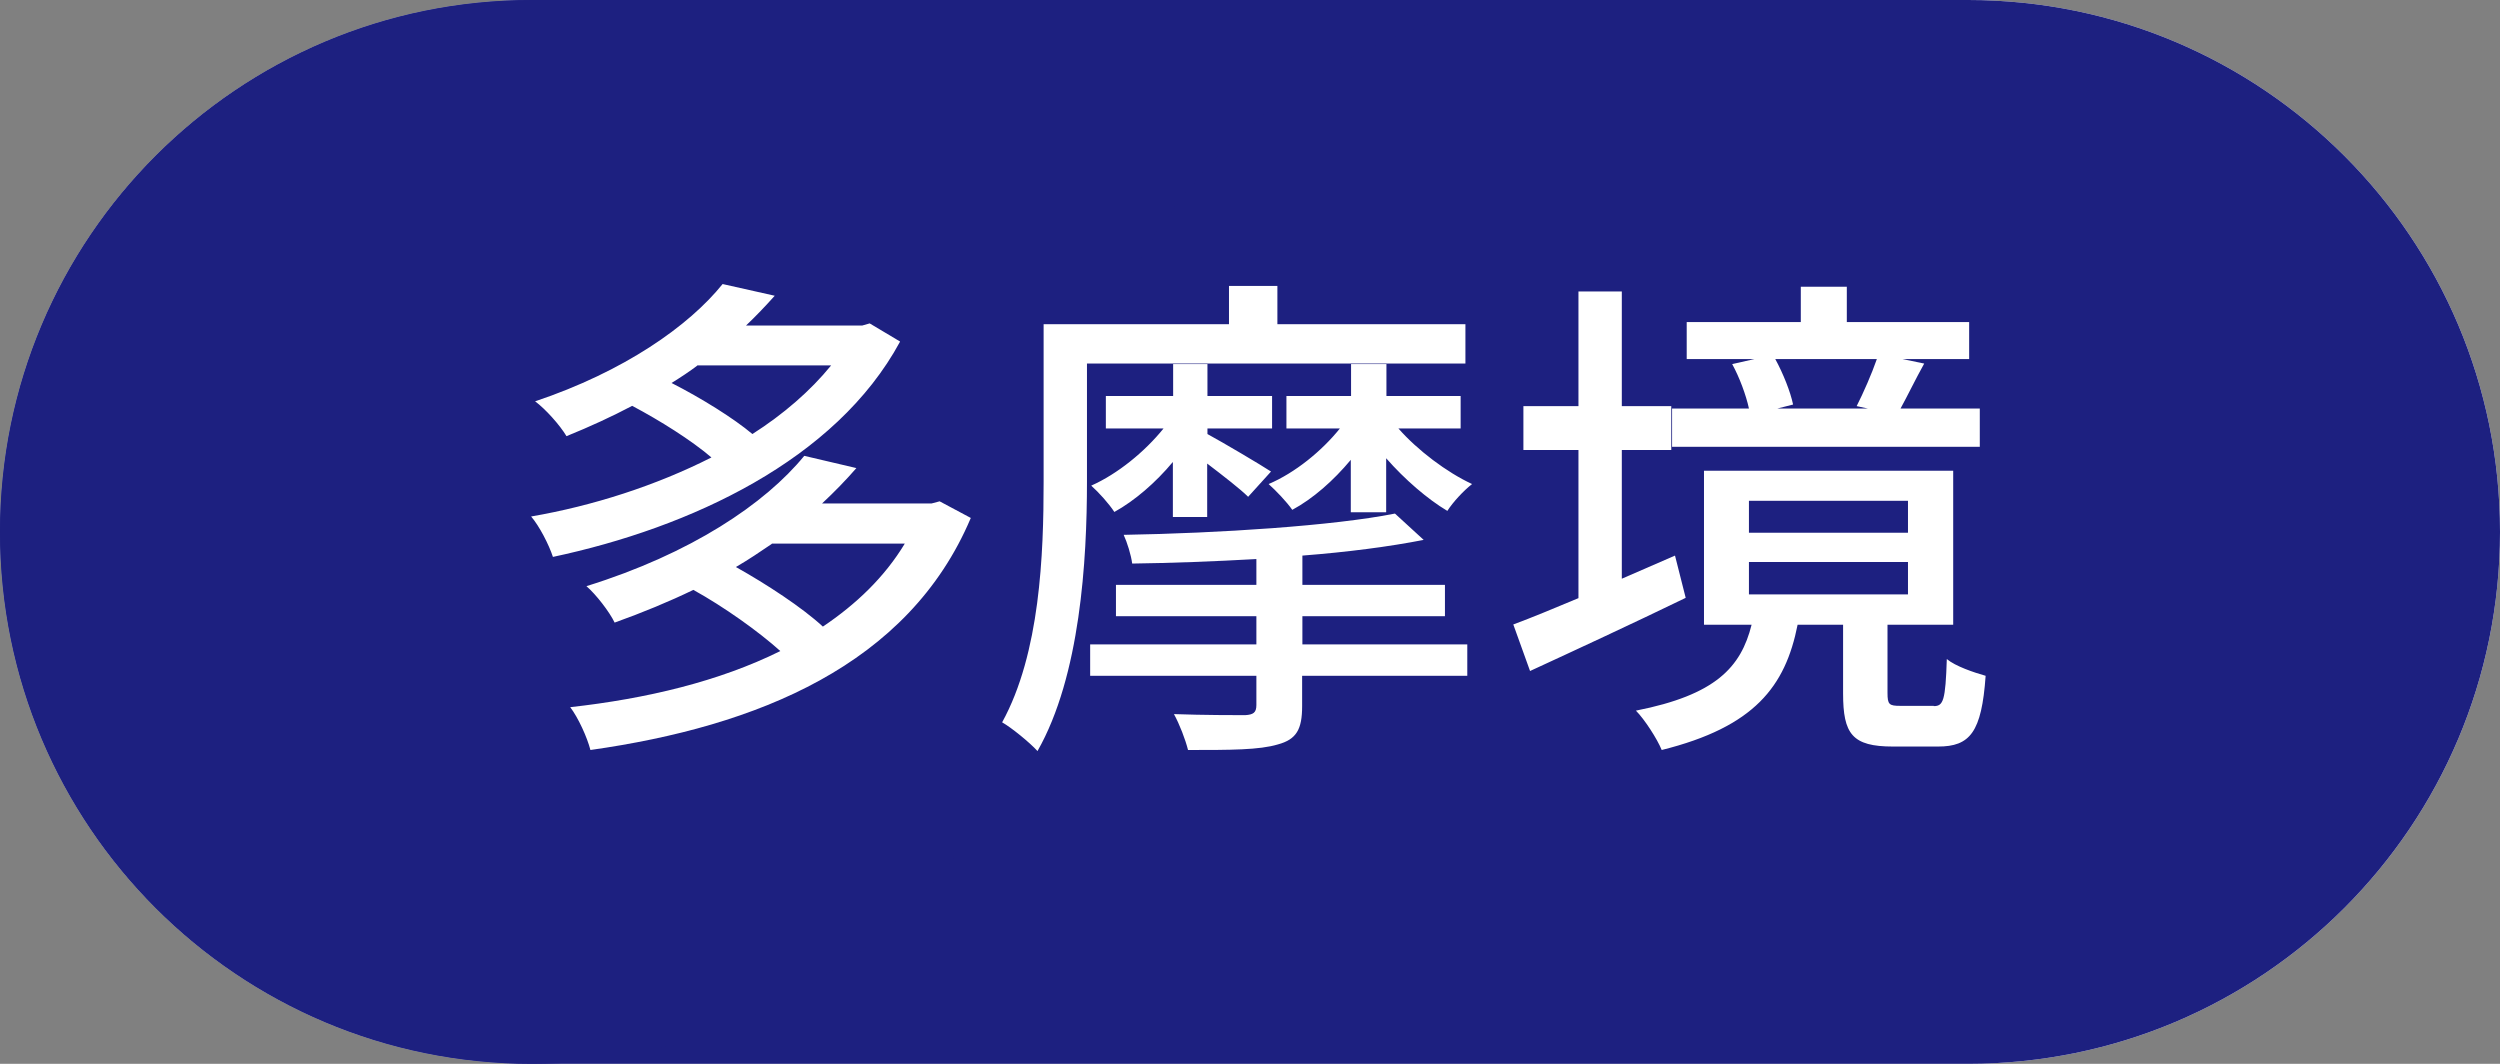
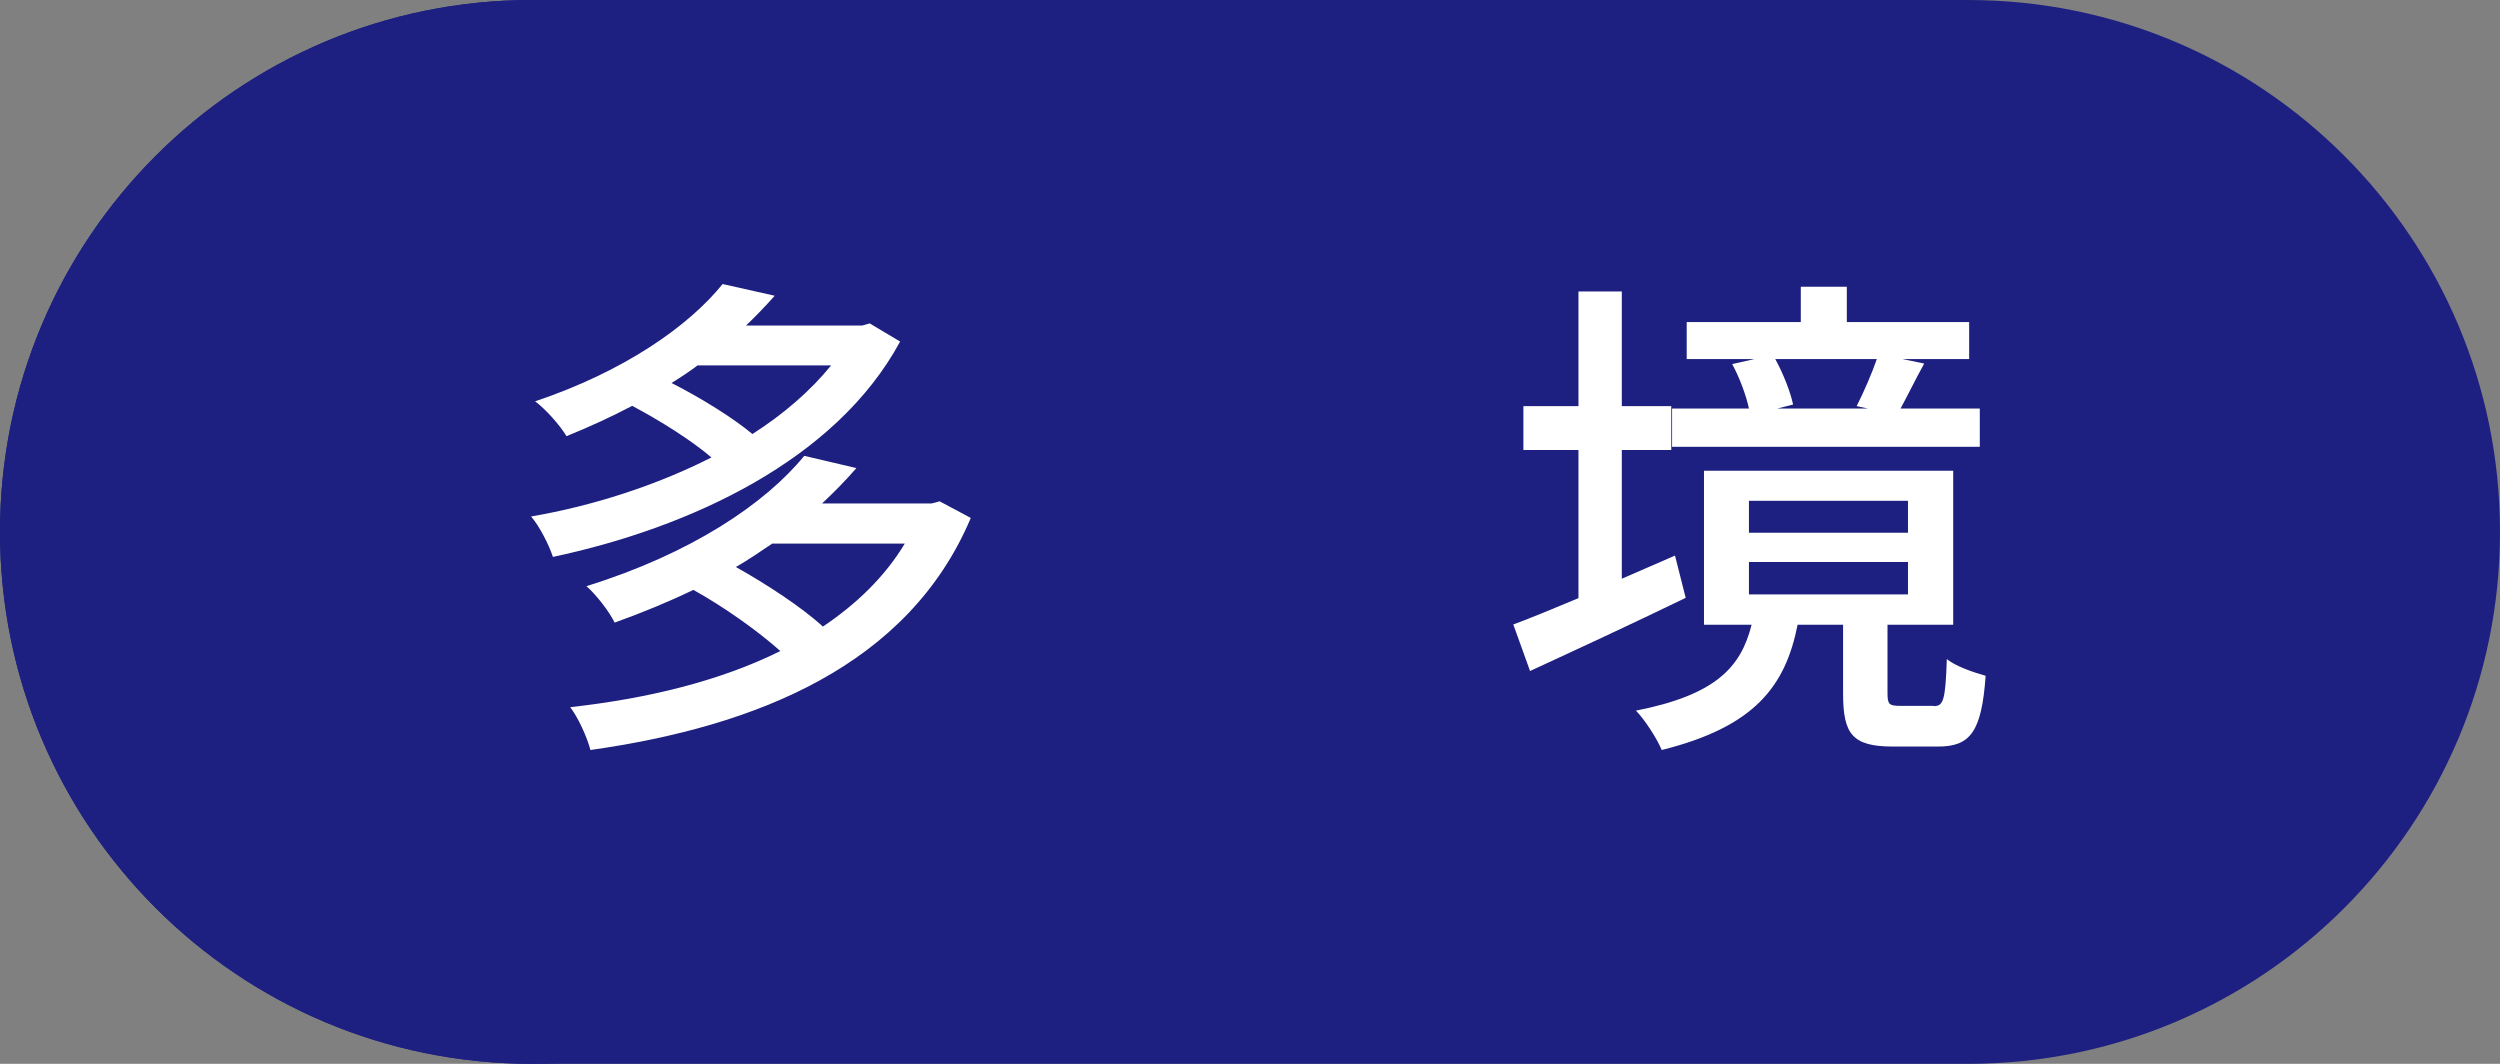
<svg xmlns="http://www.w3.org/2000/svg" id="_レイヤー_1" version="1.1" viewBox="0 0 94 40">
  <rect x="0" y="0" width="94" height="40" fill="#808080" stroke="none" />
  <defs>
    <style> .st0 { fill: #fff; } .st1 { fill: #1d2080; } </style>
  </defs>
-   <path class="st0" d="M94,20h0c0,11.05-8.95,20-20,20H20C8.95,40,0,31.05,0,20h0C0,8.95,8.95,0,20,0h54c11.05,0,20,8.95,20,20Z" />
-   <path class="st1" d="M94,20h0c0,11.05-8.95,20-20,20H20C8.95,40,0,31.05,0,20h0C0,8.95,8.95,0,20,0h54c11.05,0,20,8.95,20,20Z" />
+   <path class="st1" d="M94,20h0c0,11.05-8.95,20-20,20H20C8.95,40,0,31.05,0,20h0C0,8.95,8.95,0,20,0h54c11.05,0,20,8.95,20,20" />
  <path class="st1" d="M40.09,19.91c0-10.15,7.57-18.57,17.36-19.91H20C8.95,0,0,8.95,0,20s8.95,20,20,20c5.36,0,10.4-2.09,14.2-5.89,3.8-3.8,5.89-8.84,5.89-14.2Z" />
  <g>
    <path class="st0" d="M33.84,12.85c-2.41,4.45-7.88,6.99-13.05,8.09-.15-.46-.51-1.16-.82-1.52,2.32-.4,4.69-1.16,6.78-2.22-.76-.65-1.94-1.39-2.98-1.94-.76.4-1.58.78-2.47,1.14-.25-.42-.8-1.03-1.18-1.31,3.34-1.12,5.78-2.83,7.05-4.41l1.96.44c-.34.38-.7.76-1.08,1.12h4.37l.28-.08,1.14.68h0ZM36.5,19.48c-2.34,5.53-8.02,7.83-14.3,8.72-.12-.47-.46-1.22-.76-1.61,2.87-.32,5.6-.97,7.9-2.11-.82-.74-2.13-1.67-3.27-2.3-.91.44-1.9.85-2.96,1.23-.19-.4-.7-1.06-1.06-1.37,3.93-1.22,6.72-3.1,8.19-4.9l1.96.46c-.4.46-.82.89-1.29,1.33h4.12l.3-.08,1.18.63h0ZM26.24,13.73c-.3.23-.65.46-.99.67,1.12.57,2.34,1.33,3.04,1.92,1.16-.74,2.18-1.62,2.96-2.58h-5.01ZM29.02,20.45c-.44.3-.87.59-1.35.87,1.16.65,2.49,1.52,3.27,2.24,1.25-.84,2.32-1.86,3.08-3.12h-5Z" />
-     <path class="st0" d="M40.87,13.67v4.45c0,2.94-.25,7.29-1.86,10.12-.29-.32-.99-.89-1.33-1.08,1.43-2.6,1.56-6.33,1.56-9.04v-5.93h6.97v-1.44h1.82v1.44h7.07v1.48s-14.23,0-14.23,0ZM48.96,24.23h6.21v1.18h-6.21v1.14c0,.87-.21,1.25-.91,1.44-.7.21-1.77.21-3.38.21-.1-.4-.32-.97-.53-1.35,1.1.04,2.36.04,2.68.04.3-.02.42-.09.42-.38v-1.1h-6.25v-1.18h6.25v-1.06h-5.28v-1.18h5.28v-.97c-1.58.09-3.19.15-4.67.17-.04-.32-.19-.8-.32-1.08,3.57-.06,7.9-.34,10.2-.8l1.08.99c-1.27.25-2.87.46-4.56.59v1.1h5.36v1.18h-5.36v1.06h-.01ZM44.1,19.44v-2.07c-.65.78-1.44,1.46-2.2,1.88-.21-.32-.59-.74-.87-.99.99-.44,2.01-1.27,2.72-2.15h-2.17v-1.22h2.53v-1.2h1.29v1.2h2.43v1.22h-2.43v.21c.59.32,2.01,1.16,2.39,1.41l-.86.95c-.29-.29-.95-.8-1.54-1.25v2.01h-1.29ZM50.79,19.27v-1.98c-.65.78-1.42,1.46-2.2,1.88-.21-.3-.61-.72-.89-.97.99-.42,2-1.24,2.68-2.09h-2.01v-1.22h2.43v-1.2h1.33v1.2h2.79v1.22h-2.34c.72.82,1.82,1.65,2.77,2.09-.32.25-.72.68-.93,1.01-.74-.44-1.6-1.18-2.3-1.98v2.03h-1.33Z" />
    <path class="st0" d="M63.38,22.48c-2,.97-4.18,1.98-5.85,2.75l-.63-1.75c.68-.25,1.54-.61,2.45-.99v-5.57h-2.07v-1.65h2.07v-4.31h1.63v4.31h1.86v1.65h-1.86v4.84l2-.87.4,1.58h0ZM72.71,26.55c.36,0,.44-.21.49-1.77.32.27,1.03.51,1.46.63-.15,2.13-.59,2.66-1.79,2.66h-1.69c-1.54,0-1.88-.47-1.88-2v-2.58h-1.71c-.46,2.32-1.62,3.84-5.11,4.71-.17-.42-.65-1.16-.97-1.48,3-.59,3.95-1.63,4.35-3.23h-1.79v-5.79h9.37v5.79h-2.47v2.56c0,.44.06.49.48.49h1.26ZM74.44,16.8h-11.57v-1.44h2.89c-.11-.51-.36-1.18-.63-1.67l.84-.19h-2.55v-1.39h4.29v-1.33h1.73v1.33h4.6v1.39h-2.51l.82.17c-.34.61-.63,1.22-.89,1.69h2.98v1.44ZM65.76,20.03h5.98v-1.2h-5.98v1.2ZM65.76,22.35h5.98v-1.22h-5.98v1.22ZM66.75,13.5c.3.55.57,1.23.67,1.71l-.59.15h3.4l-.42-.09c.25-.49.57-1.22.76-1.77h-3.82Z" />
  </g>
</svg>